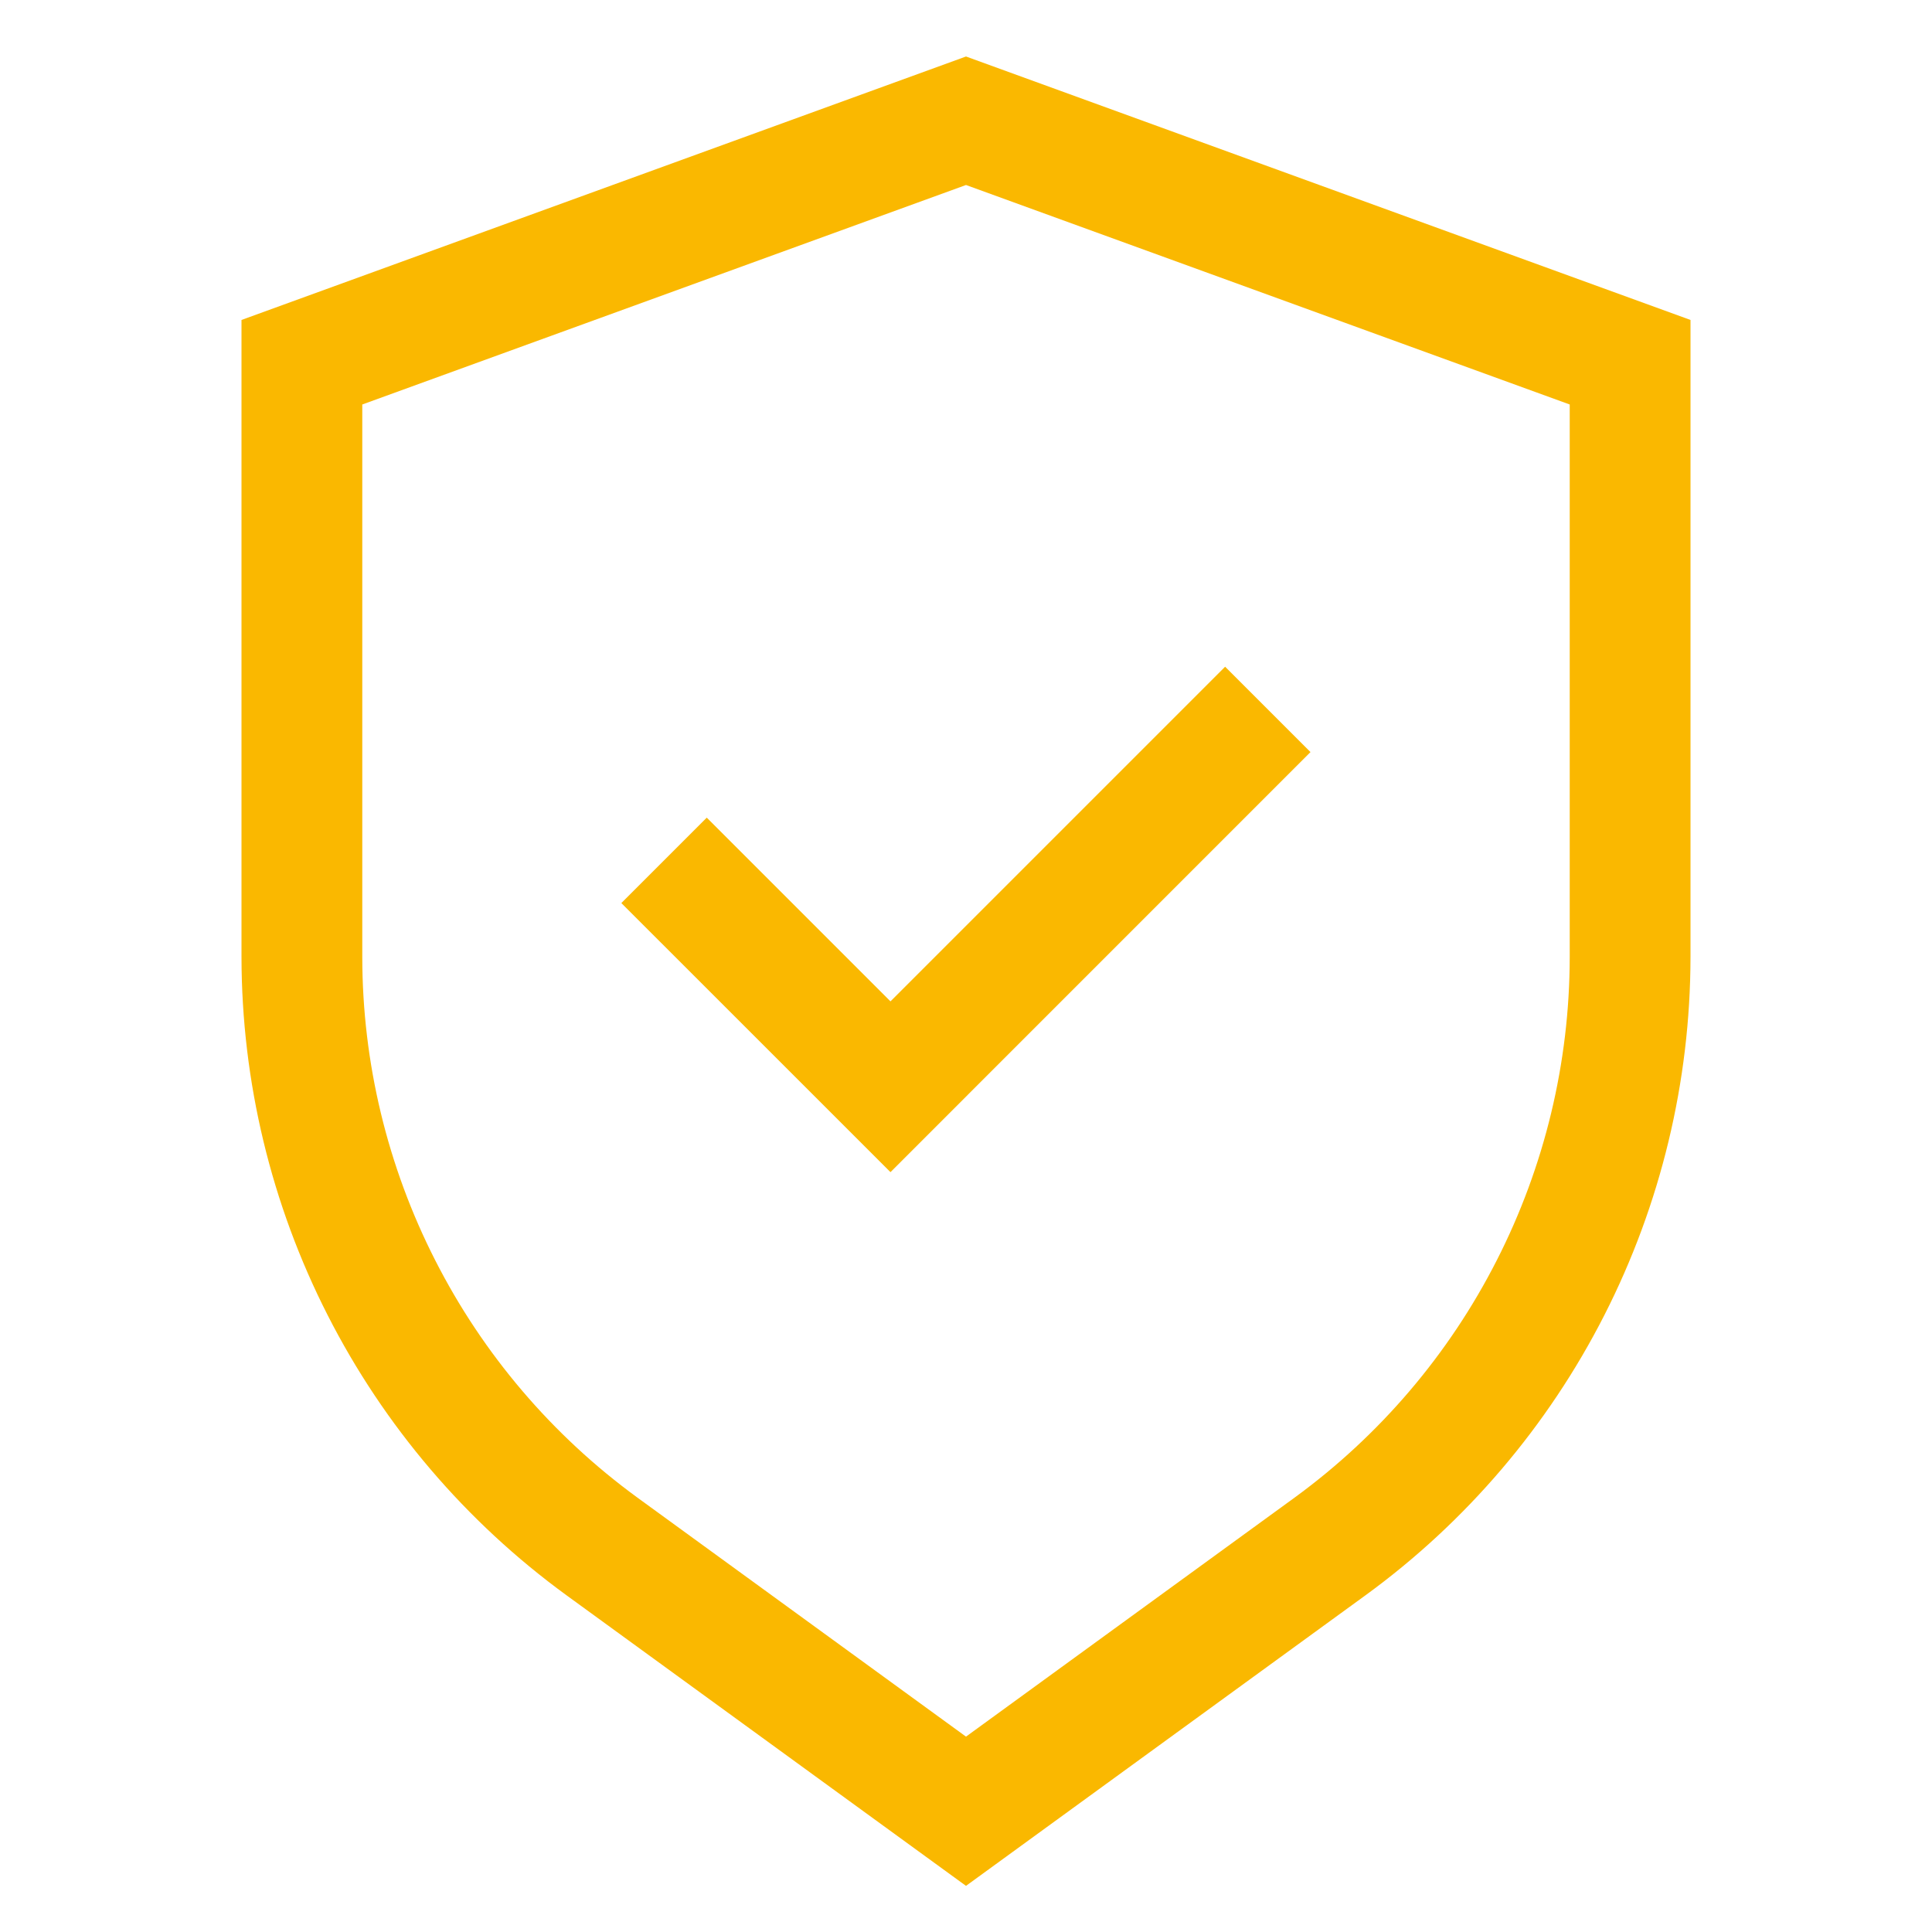
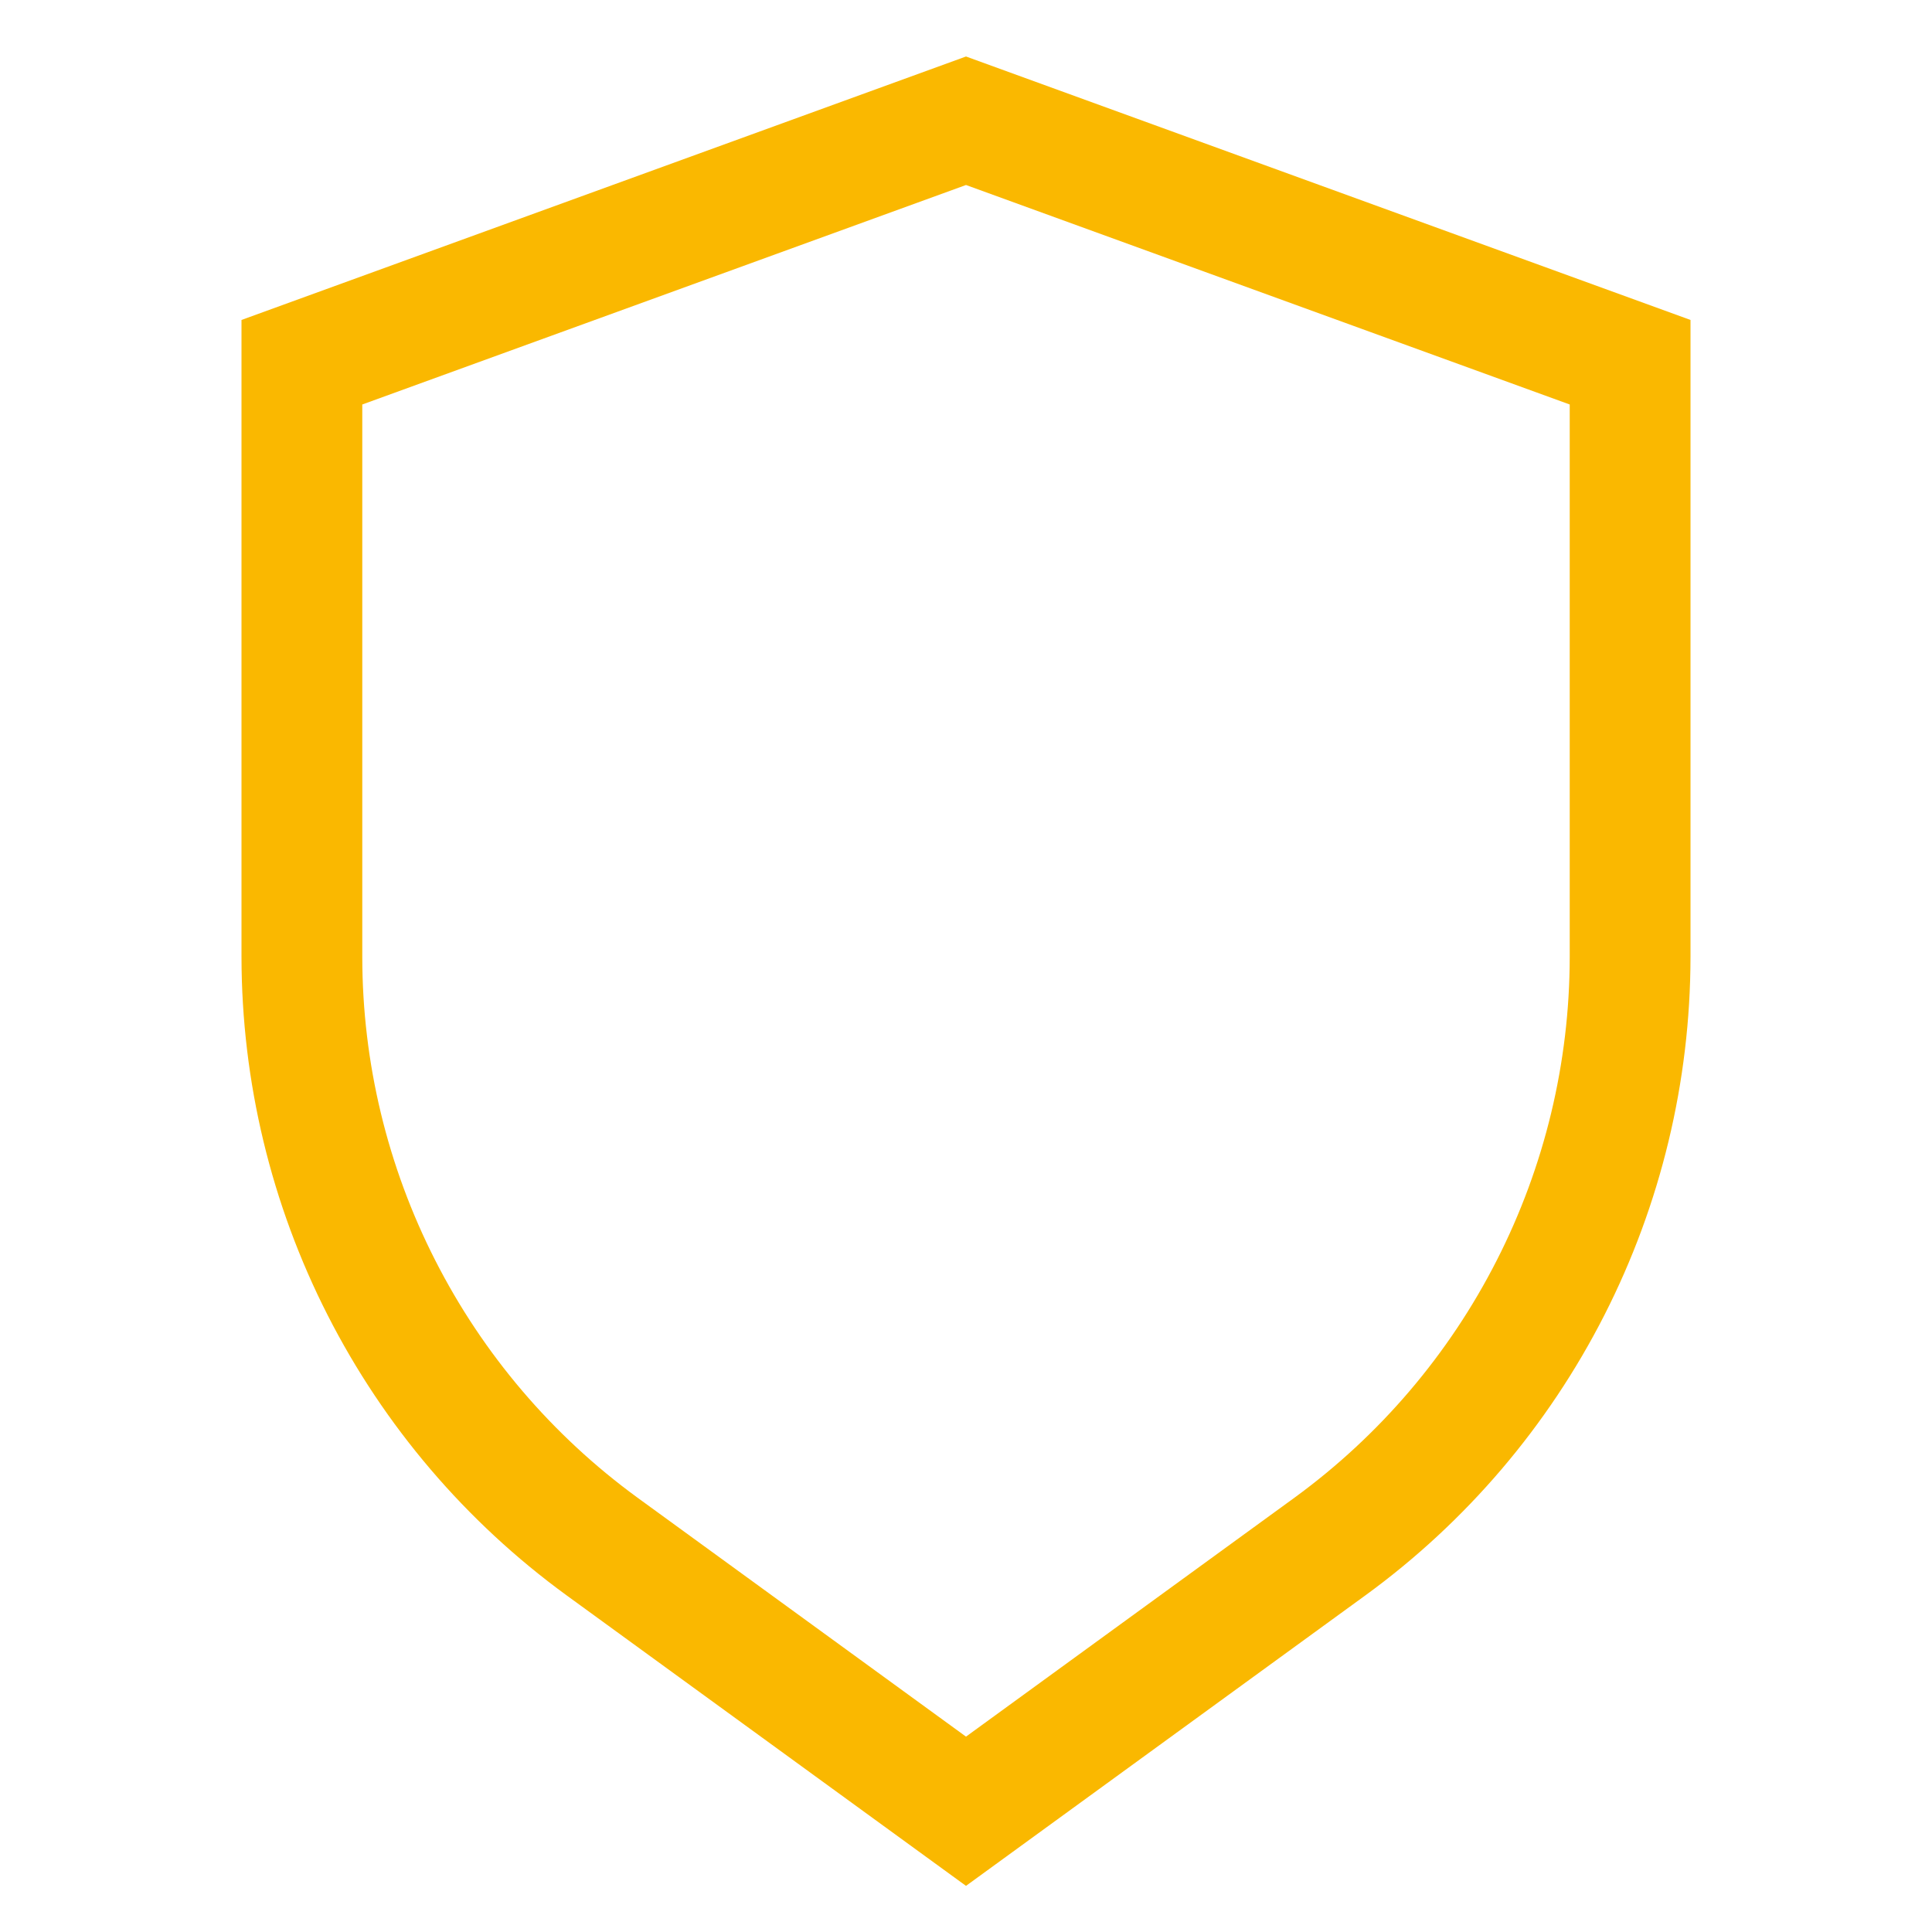
<svg xmlns="http://www.w3.org/2000/svg" width="33" height="33" viewBox="0 0 33 33" fill="none">
  <path d="M16.5 0.965L4.125 5.465V16.351C4.128 18.476 4.632 20.57 5.596 22.463C6.56 24.357 7.958 25.996 9.674 27.247L16.5 32.212L23.326 27.247C25.043 25.996 26.44 24.357 27.404 22.463C28.368 20.57 28.872 18.476 28.875 16.351V5.465L16.5 0.965ZM26.812 16.351C26.81 18.151 26.383 19.924 25.566 21.527C24.75 23.131 23.567 24.519 22.113 25.58L16.5 29.663L10.887 25.58C9.433 24.519 8.25 23.131 7.434 21.527C6.617 19.924 6.19 18.151 6.188 16.351V6.909L16.5 3.16L26.812 6.909V16.351Z" fill="#FAB800" />
-   <path d="M12.072 13.966L10.613 15.425L15.21 20.021L22.384 12.846L20.926 11.388L15.21 17.104L12.072 13.966Z" fill="#FAB800" />
</svg>